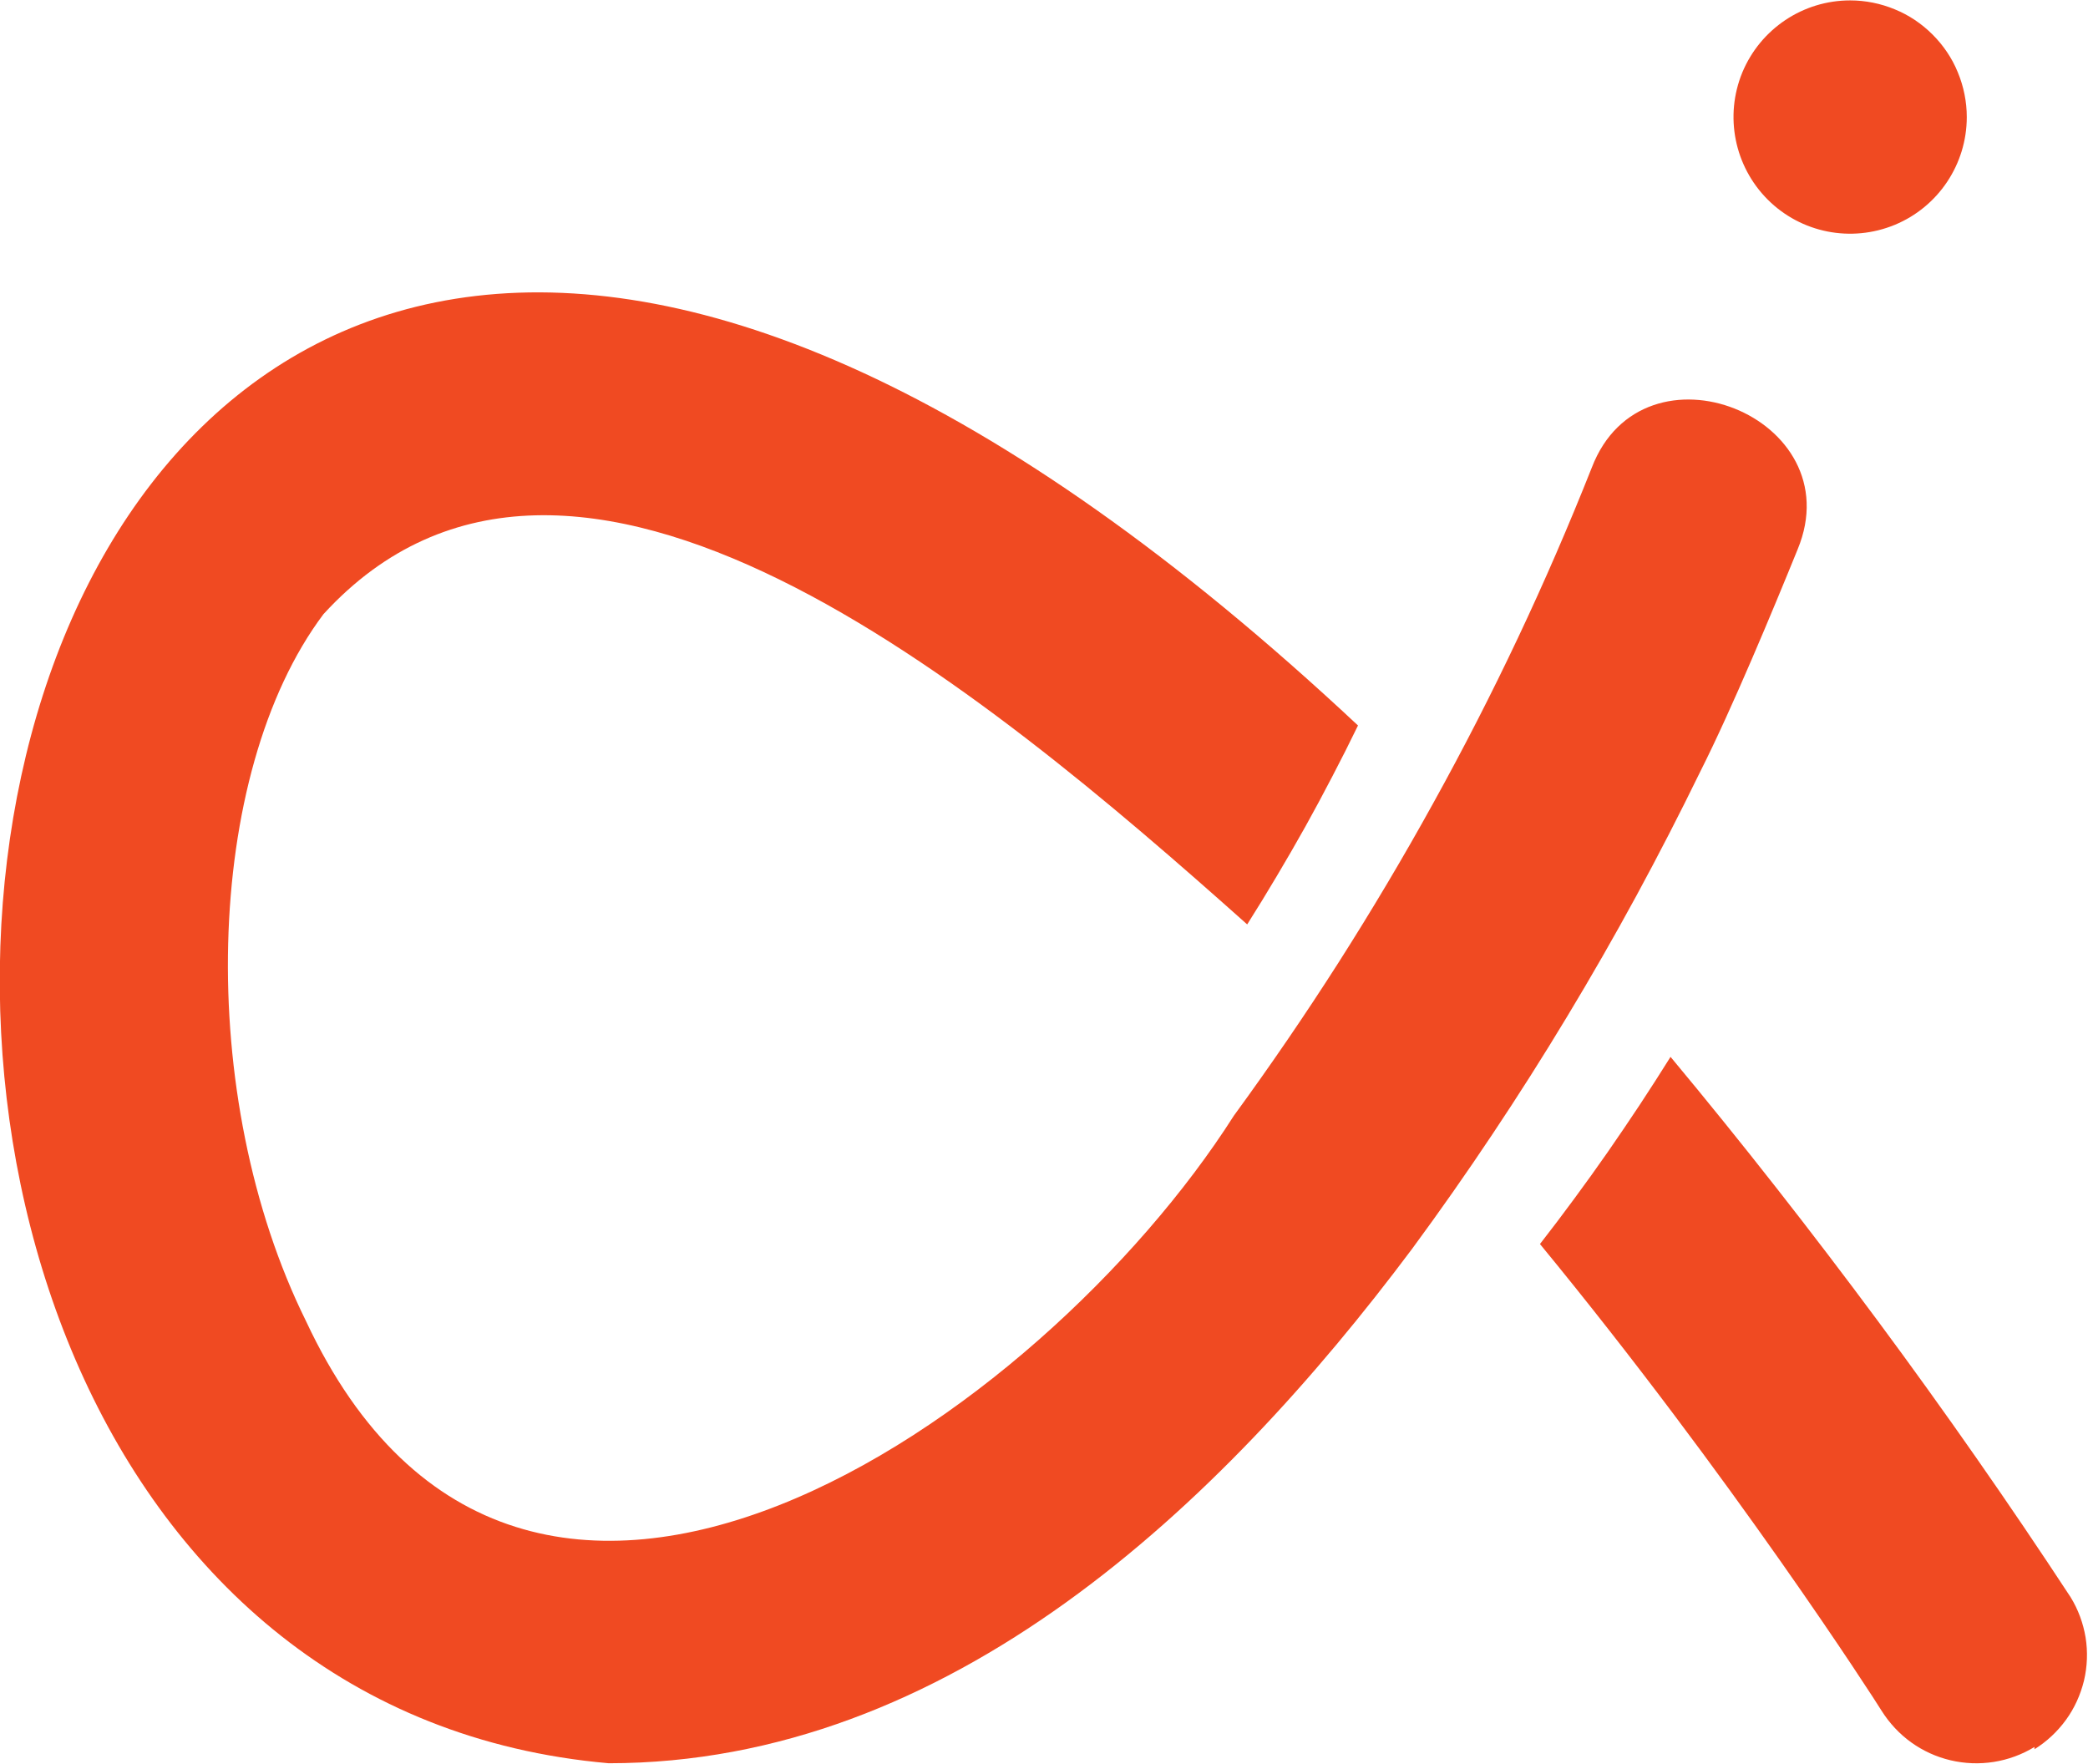
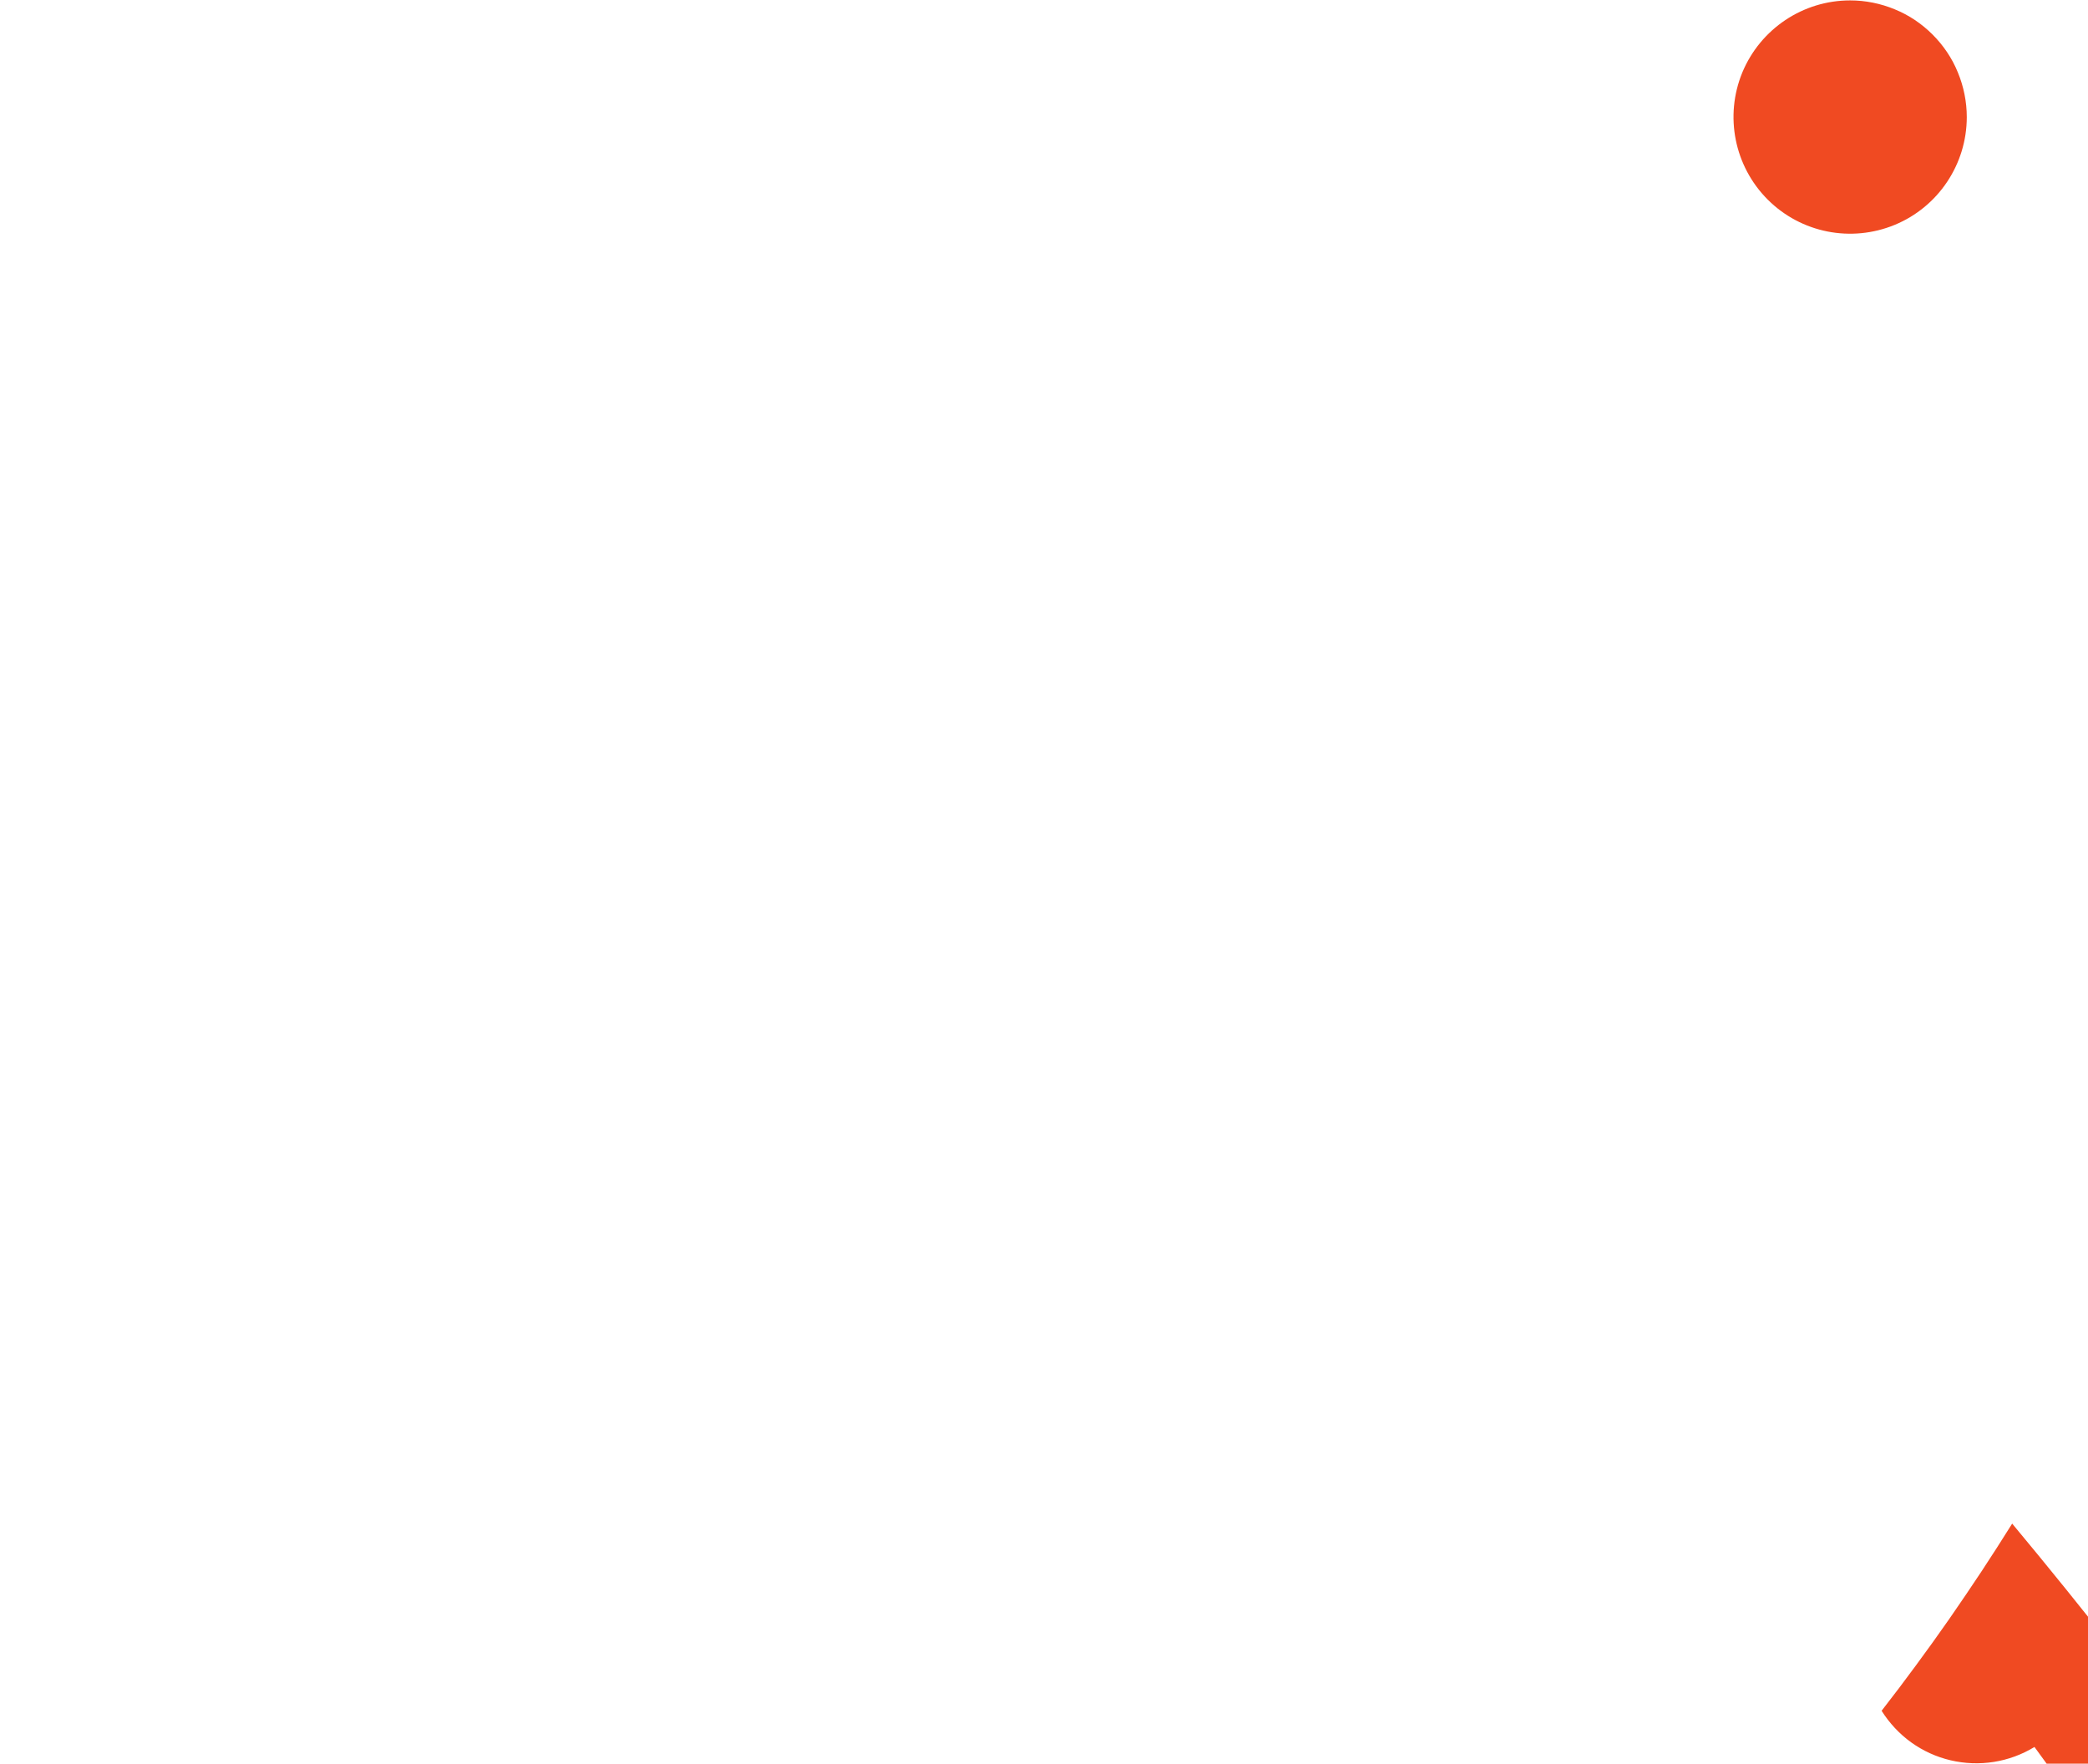
<svg xmlns="http://www.w3.org/2000/svg" version="1.2" viewBox="0 0 1564 1321" width="1564" height="1321">
  <title>mediaAlpha_logo-01-svg</title>
  <style>
		.s0 { fill: #f04a22 } 
	</style>
  <g id="Group_518">
    <g id="Group_517">
-       <path id="Path_10967" class="s0" d="m1523.9 1308.5c-9.3 5.7-19.7 9.5-30.4 11.2c-10.8 1.7-21.8 1.3-32.4-1.2c-10.7-2.5-20.7-7.1-29.5-13.4c-8.9-6.4-16.4-14.5-22.2-23.7c-5.7-9.3-112.2-174.8-255.9-349.6q13.1-16.8 25.8-34.1q12.7-17.2 24.9-34.7q12.2-17.6 24-35.4q11.8-17.9 23.1-36q40.3 48.4 79.1 97.9q38.9 49.6 76.4 100.2q37.5 50.6 73.5 102.2q36.1 51.7 70.6 104.3c5.7 9.2 9.5 19.5 11.3 30.3c1.7 10.7 1.3 21.7-1.2 32.3c-2.6 10.6-7.1 20.6-13.5 29.4c-6.4 8.8-14.4 16.3-23.6 22z" />
-       <path id="Path_10968" class="s0" d="m1273.6 577.9c24-47.6 54.6-121.4 72.9-166.4c41.1-99.2-115.7-161.7-154.2-61.2c-17.1 43.1-35.5 85.6-55.3 127.5c-19.8 41.9-40.9 83.1-63.4 123.7c-22.4 40.6-46.1 80.4-71 119.5c-24.9 39-51.1 77.3-78.4 114.7c-143.7 225.9-532.9 500.7-695 153.8c-83-167.8-76.8-409.8 13.1-529.5c185.7-202.8 494.5 56.3 691.9 232.4q11.4-18 22.3-36.4q10.9-18.3 21.3-36.9q10.4-18.7 20.2-37.6q9.9-18.9 19.2-38.1c-1097.7-1027.7-1342.3 708.7-561.3 777.3c255.1 0 457.8-192.7 601.9-385.4q31-42.1 60-85.6q29-43.4 56-88.2q27-44.7 52-90.7q24.9-45.9 47.8-92.9z" />
+       <path id="Path_10967" class="s0" d="m1523.9 1308.5c-9.3 5.7-19.7 9.5-30.4 11.2c-10.8 1.7-21.8 1.3-32.4-1.2c-10.7-2.5-20.7-7.1-29.5-13.4c-8.9-6.4-16.4-14.5-22.2-23.7q13.1-16.8 25.8-34.1q12.7-17.2 24.9-34.7q12.2-17.6 24-35.4q11.8-17.9 23.1-36q40.3 48.4 79.1 97.9q38.9 49.6 76.4 100.2q37.5 50.6 73.5 102.2q36.1 51.7 70.6 104.3c5.7 9.2 9.5 19.5 11.3 30.3c1.7 10.7 1.3 21.7-1.2 32.3c-2.6 10.6-7.1 20.6-13.5 29.4c-6.4 8.8-14.4 16.3-23.6 22z" />
      <path id="Path_10969" class="s0" d="m1473.2 87.7c0 35.3-21.3 67.2-53.9 80.7c-32.7 13.5-70.2 6.1-95.2-18.9c-25-25-32.5-62.6-19-95.3c13.6-32.6 45.4-53.9 80.7-53.9c11.5 0 22.9 2.3 33.5 6.7c10.6 4.3 20.2 10.8 28.3 18.9c8.1 8.1 14.6 17.7 18.9 28.3c4.4 10.6 6.7 22 6.7 33.5z" />
    </g>
  </g>
</svg>